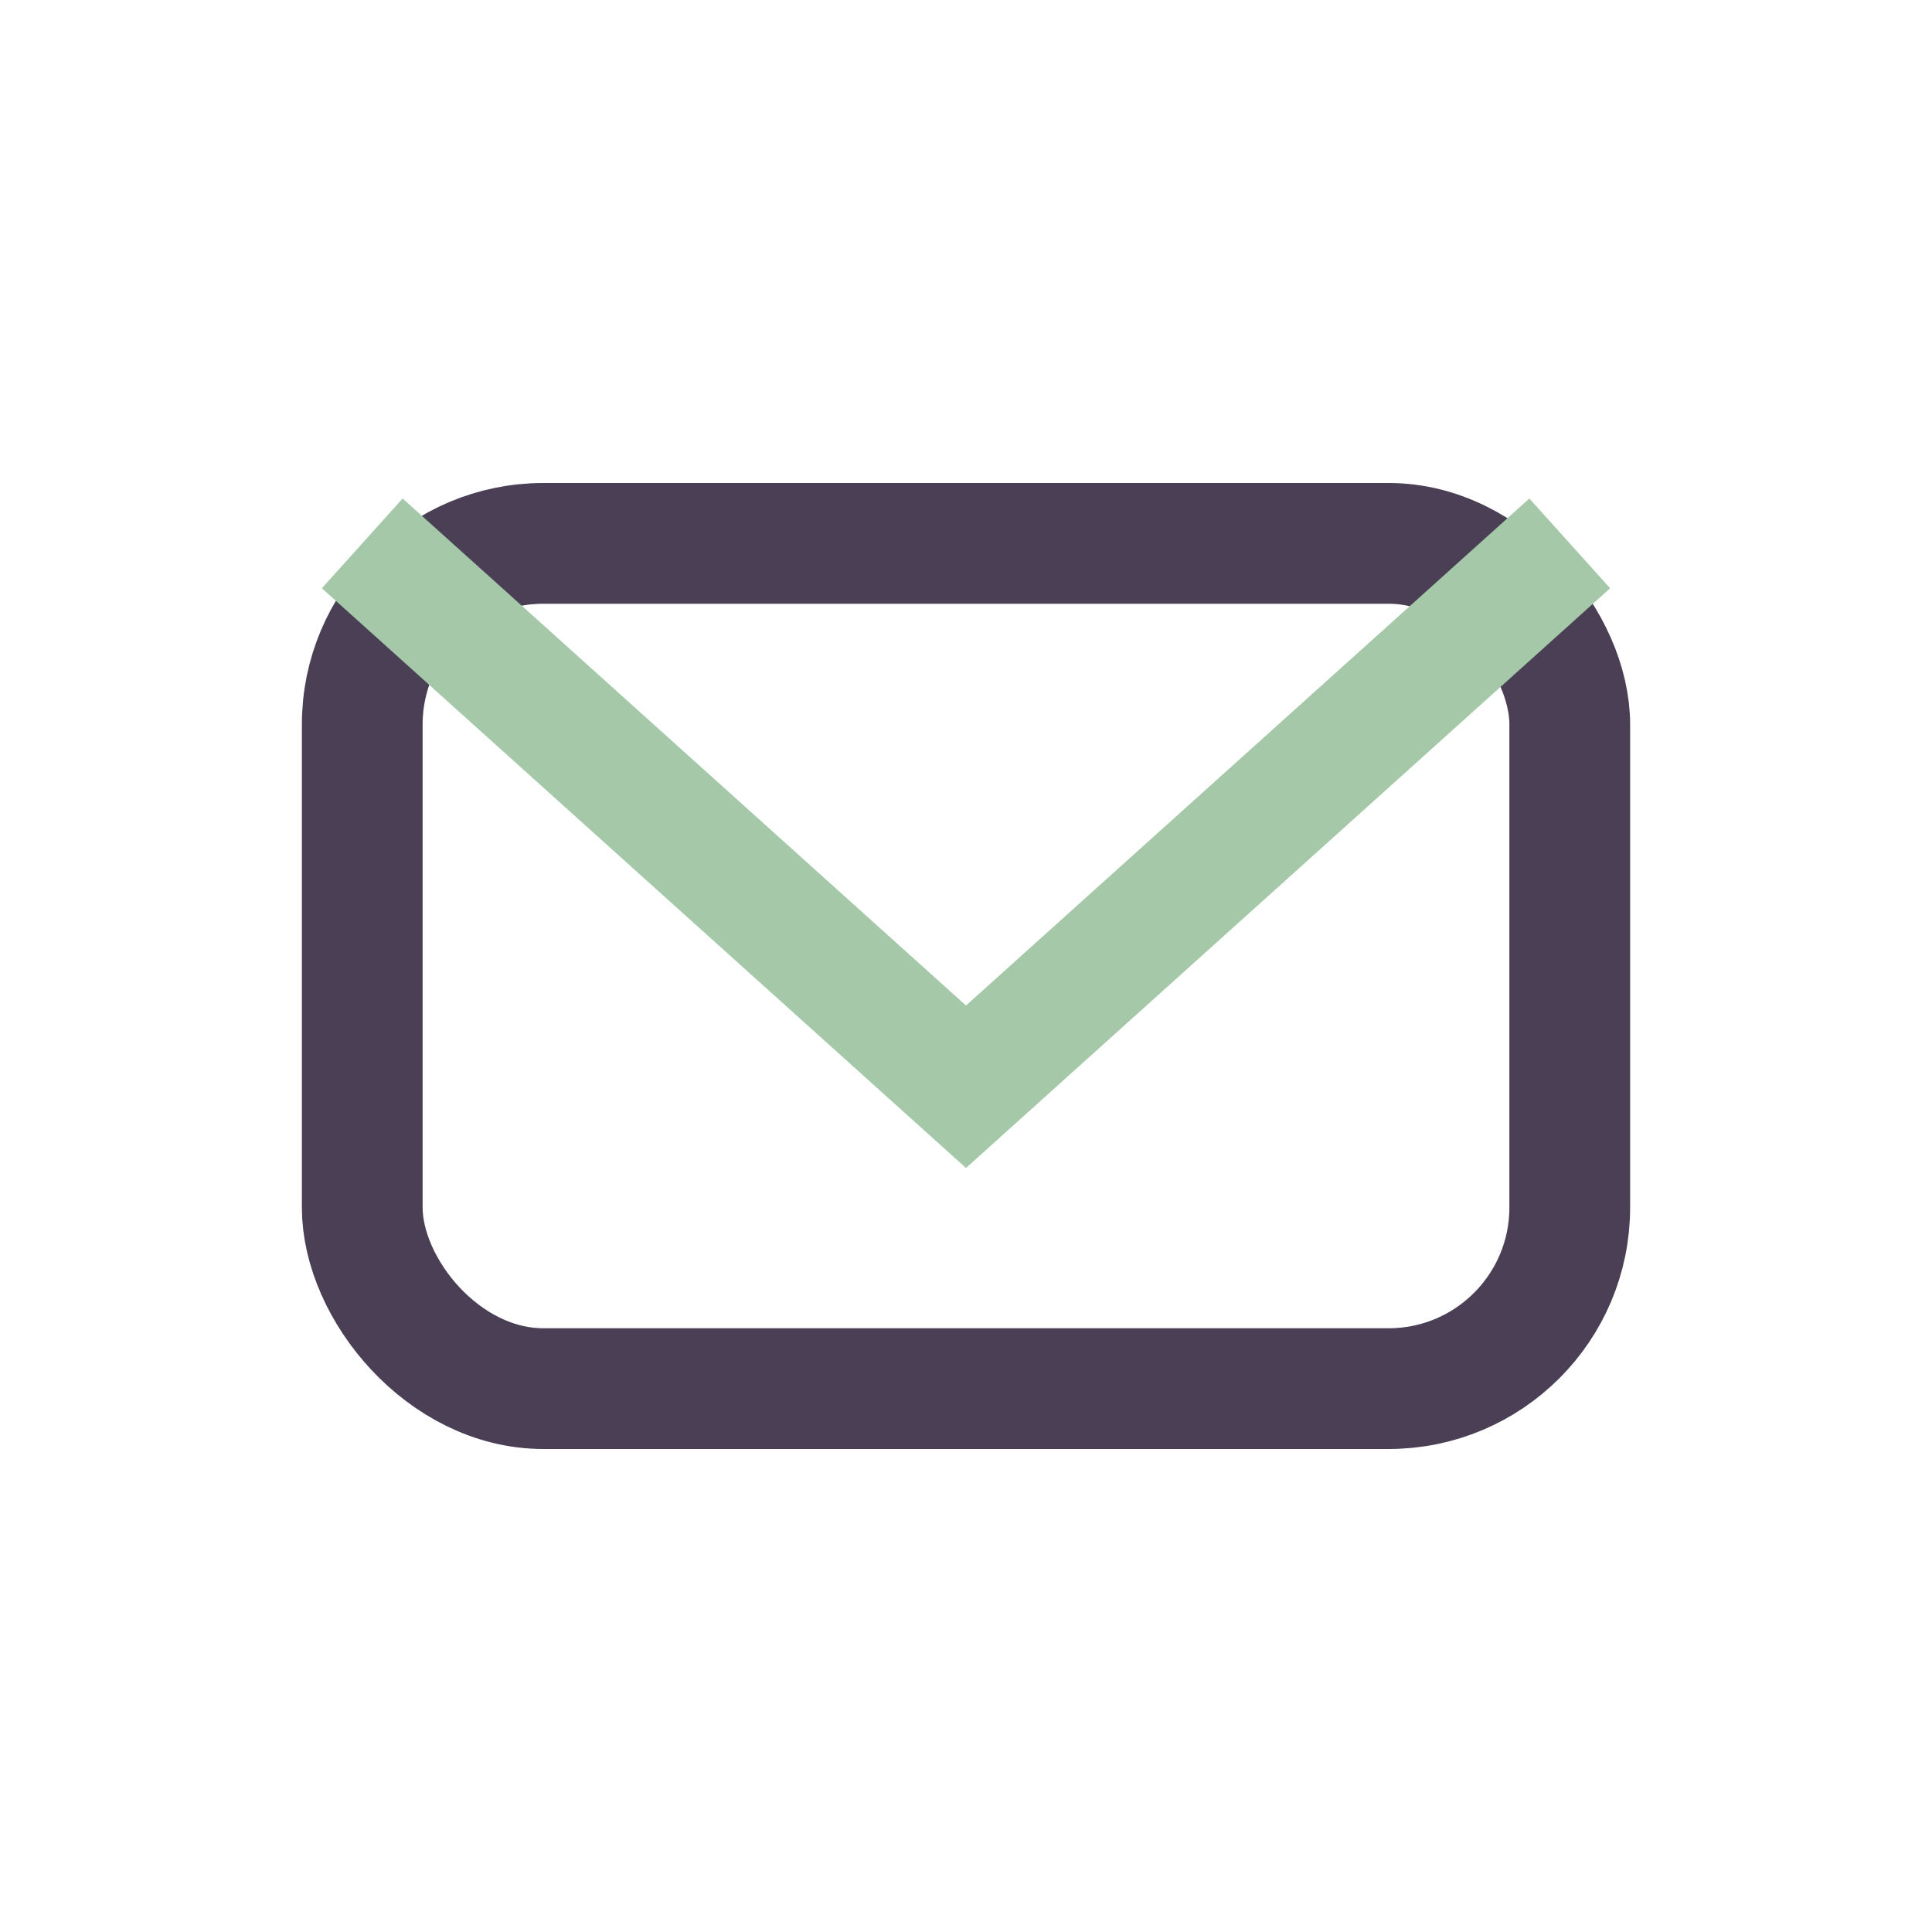
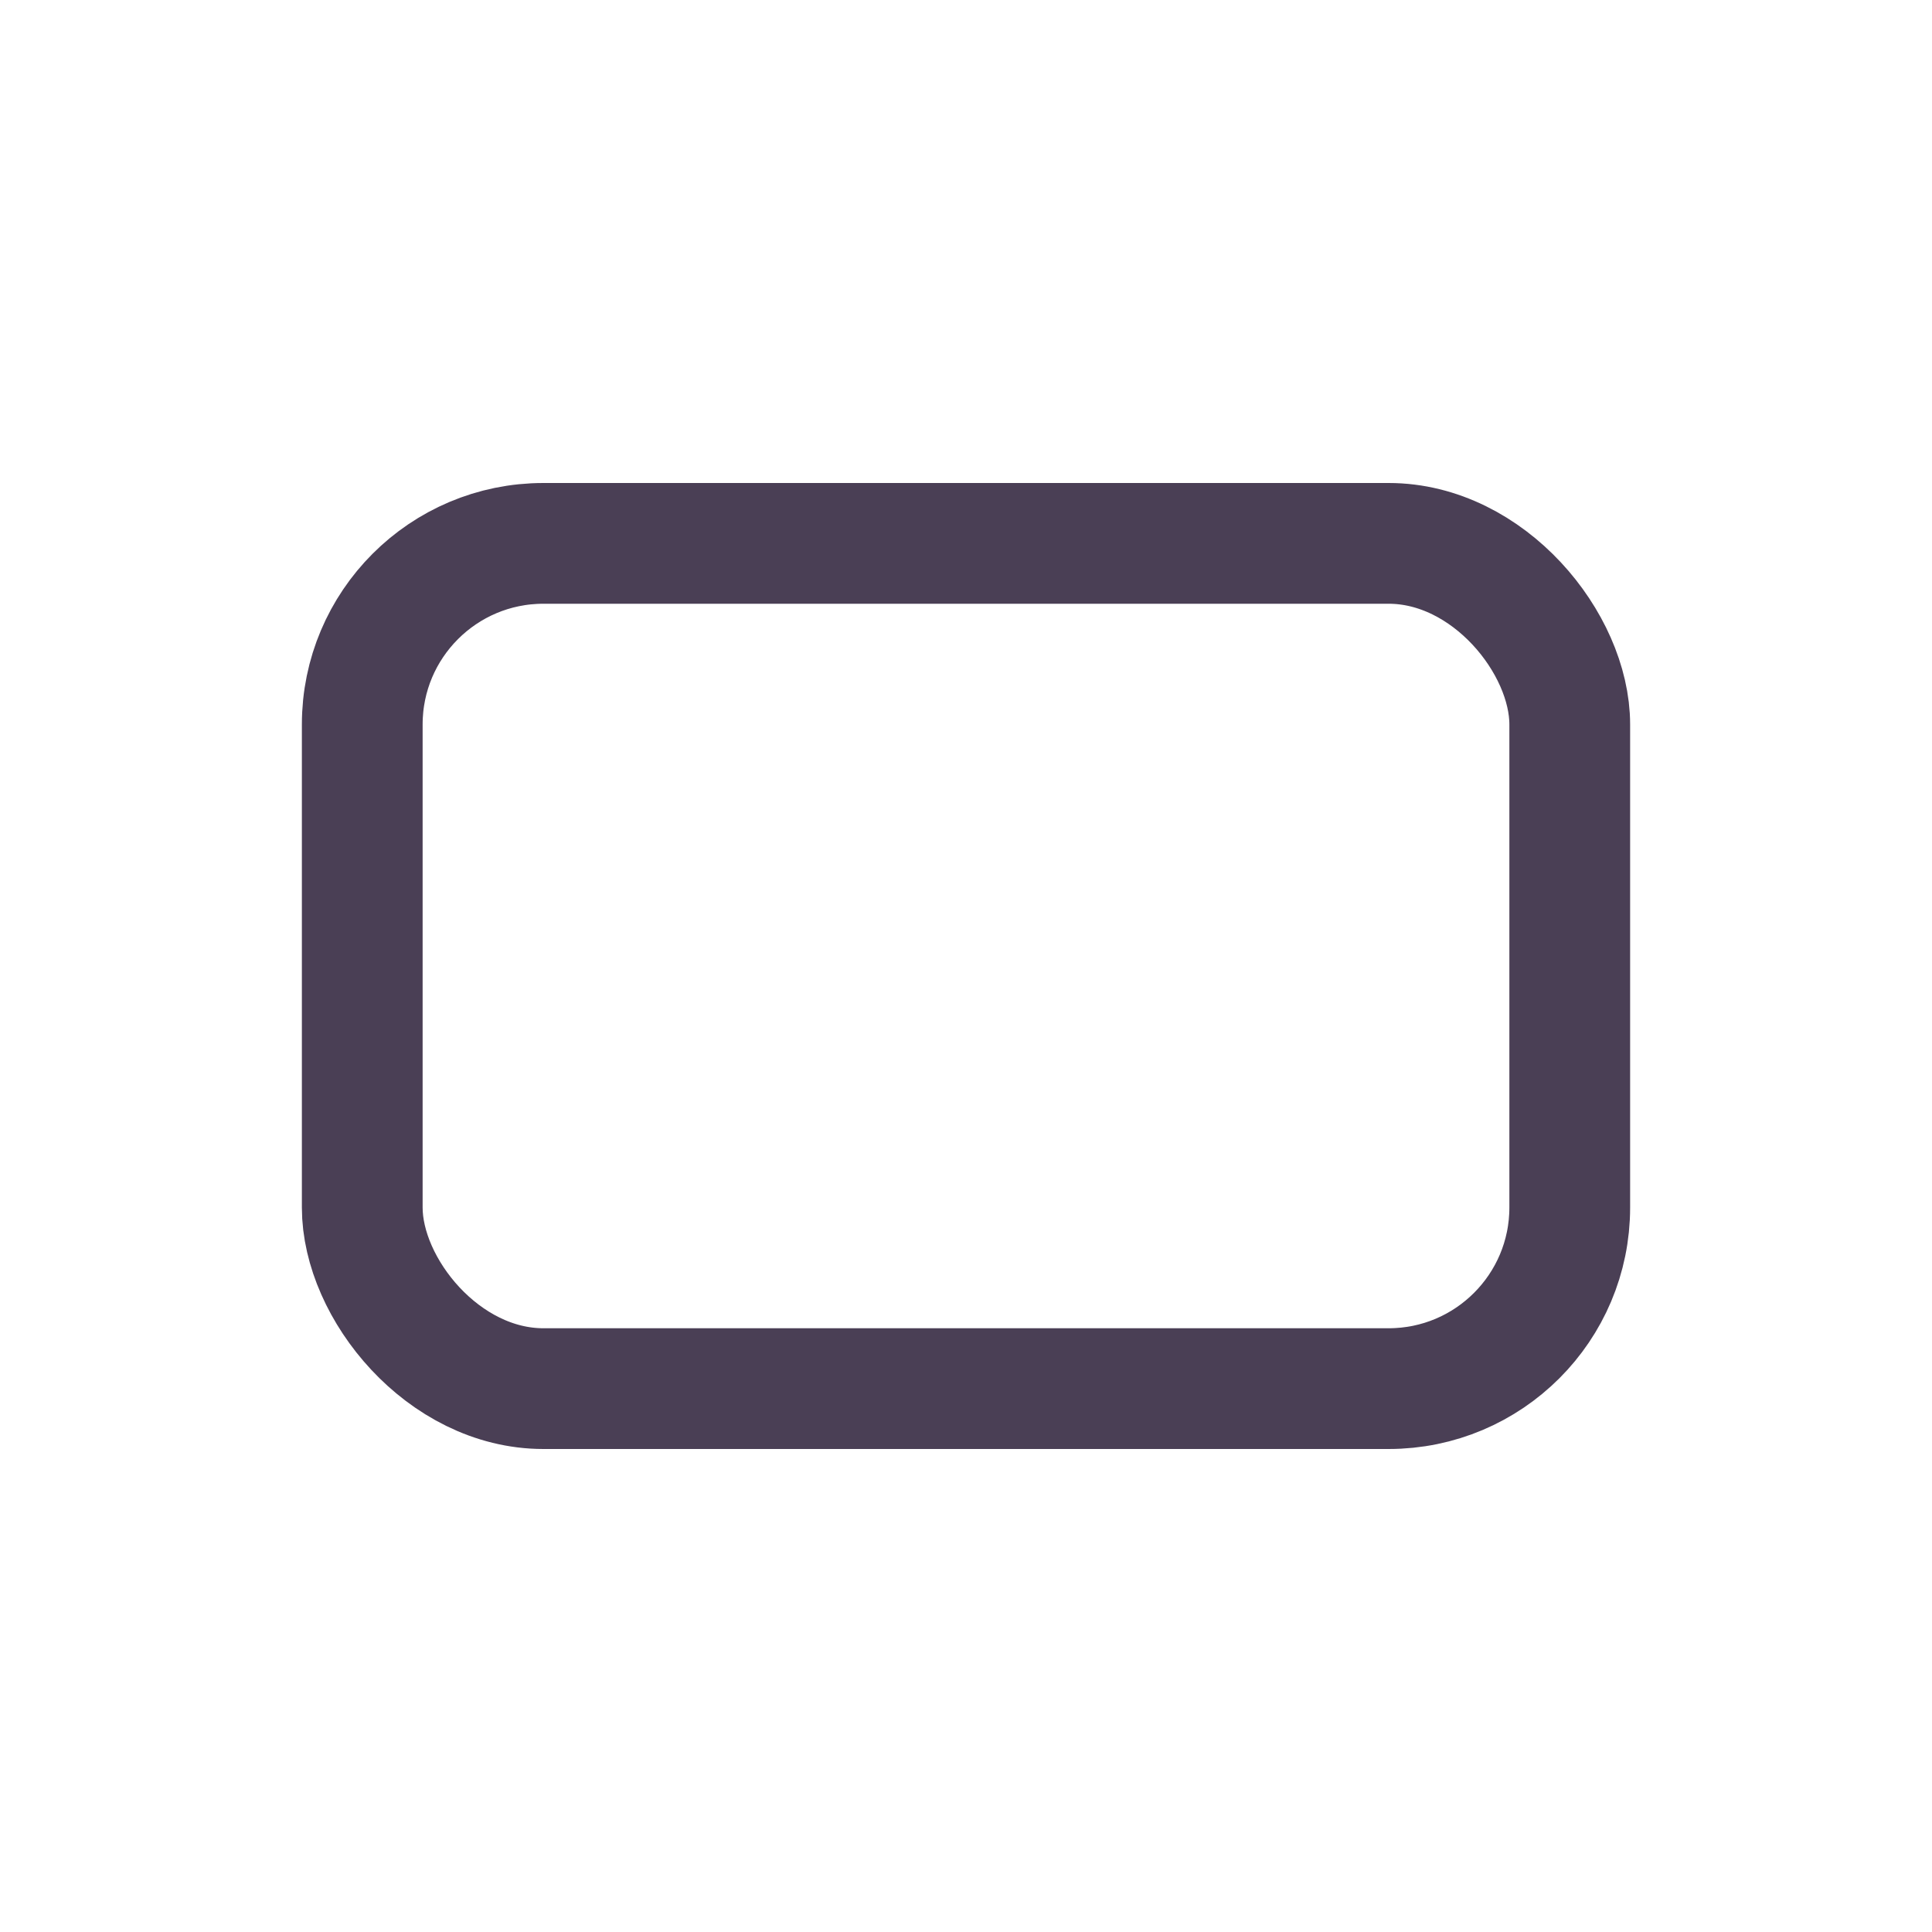
<svg xmlns="http://www.w3.org/2000/svg" width="32" height="32" viewBox="0 0 32 32">
  <rect x="6" y="9" width="20" height="14" rx="3" fill="none" stroke="#4A3F55" stroke-width="2" />
-   <path d="M6 9l10 9 10-9" stroke="#A4C8A8" stroke-width="2" fill="none" />
</svg>